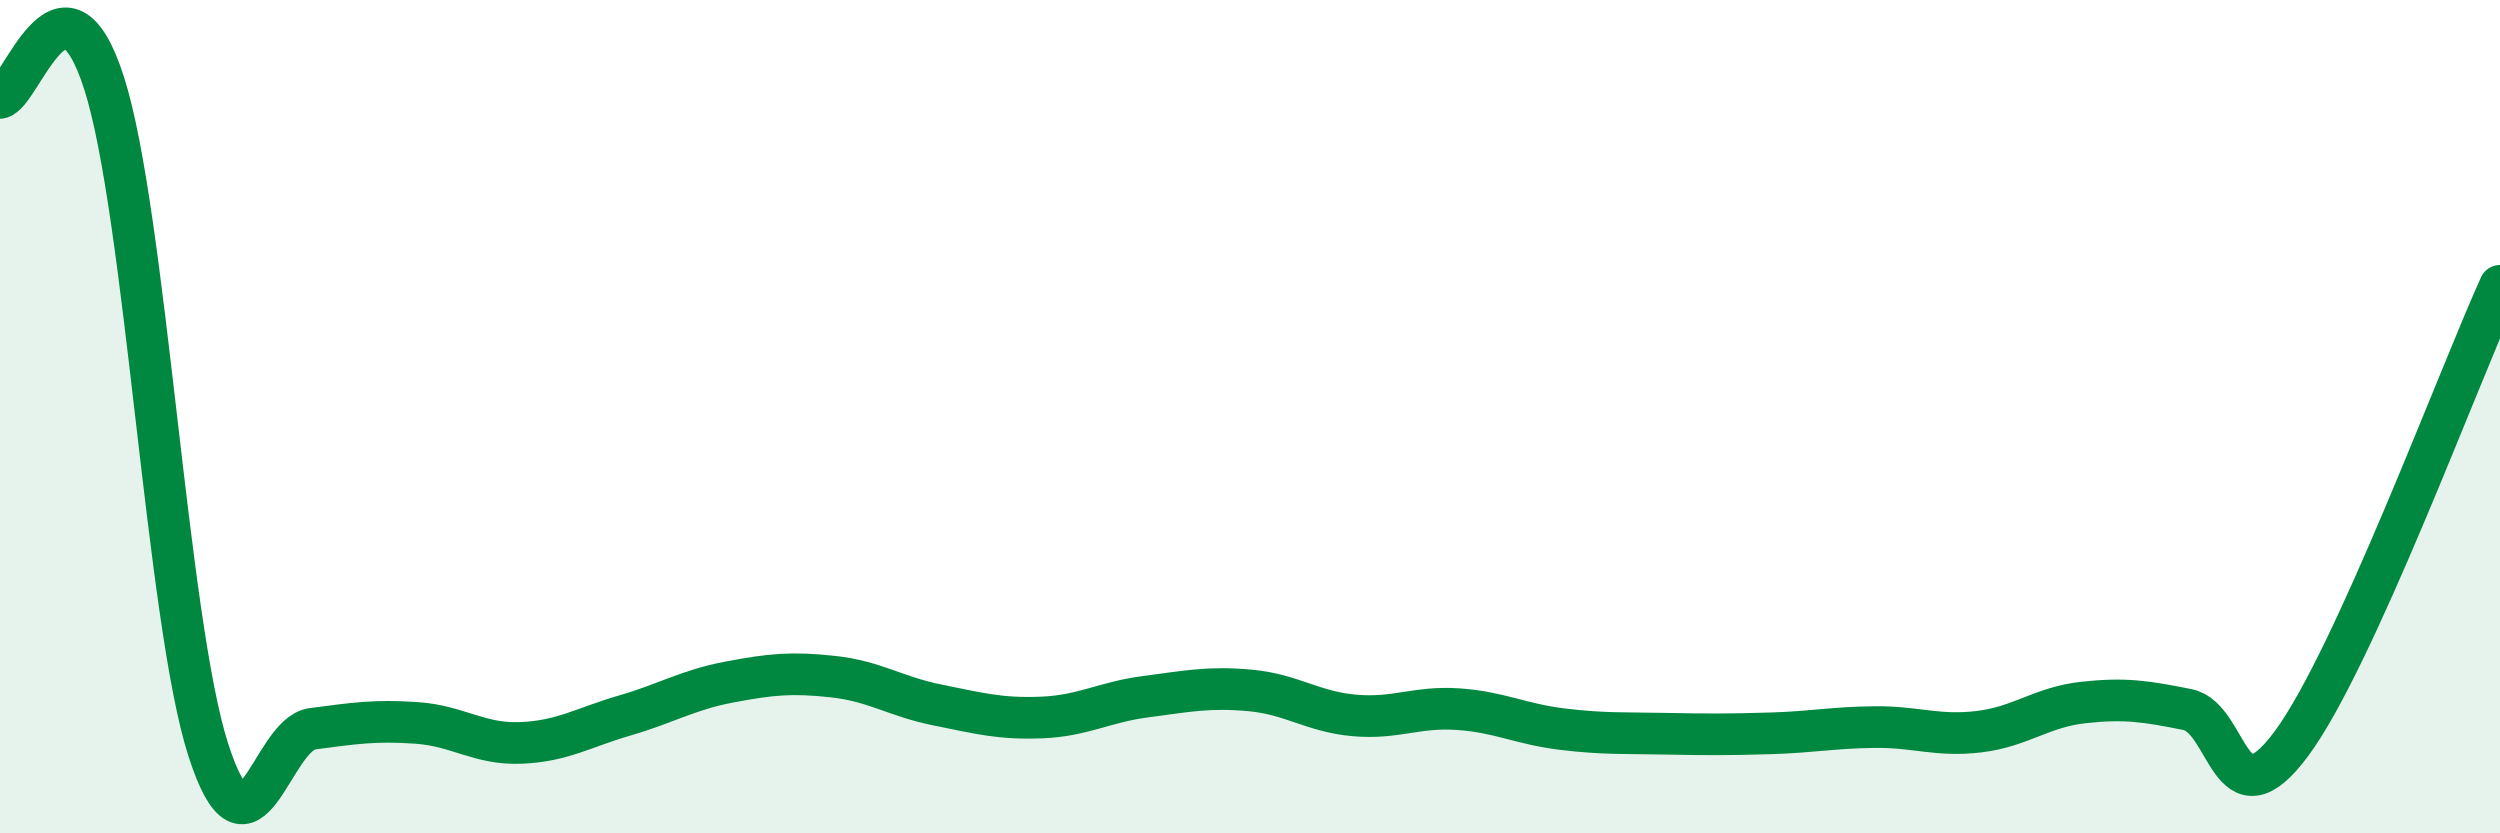
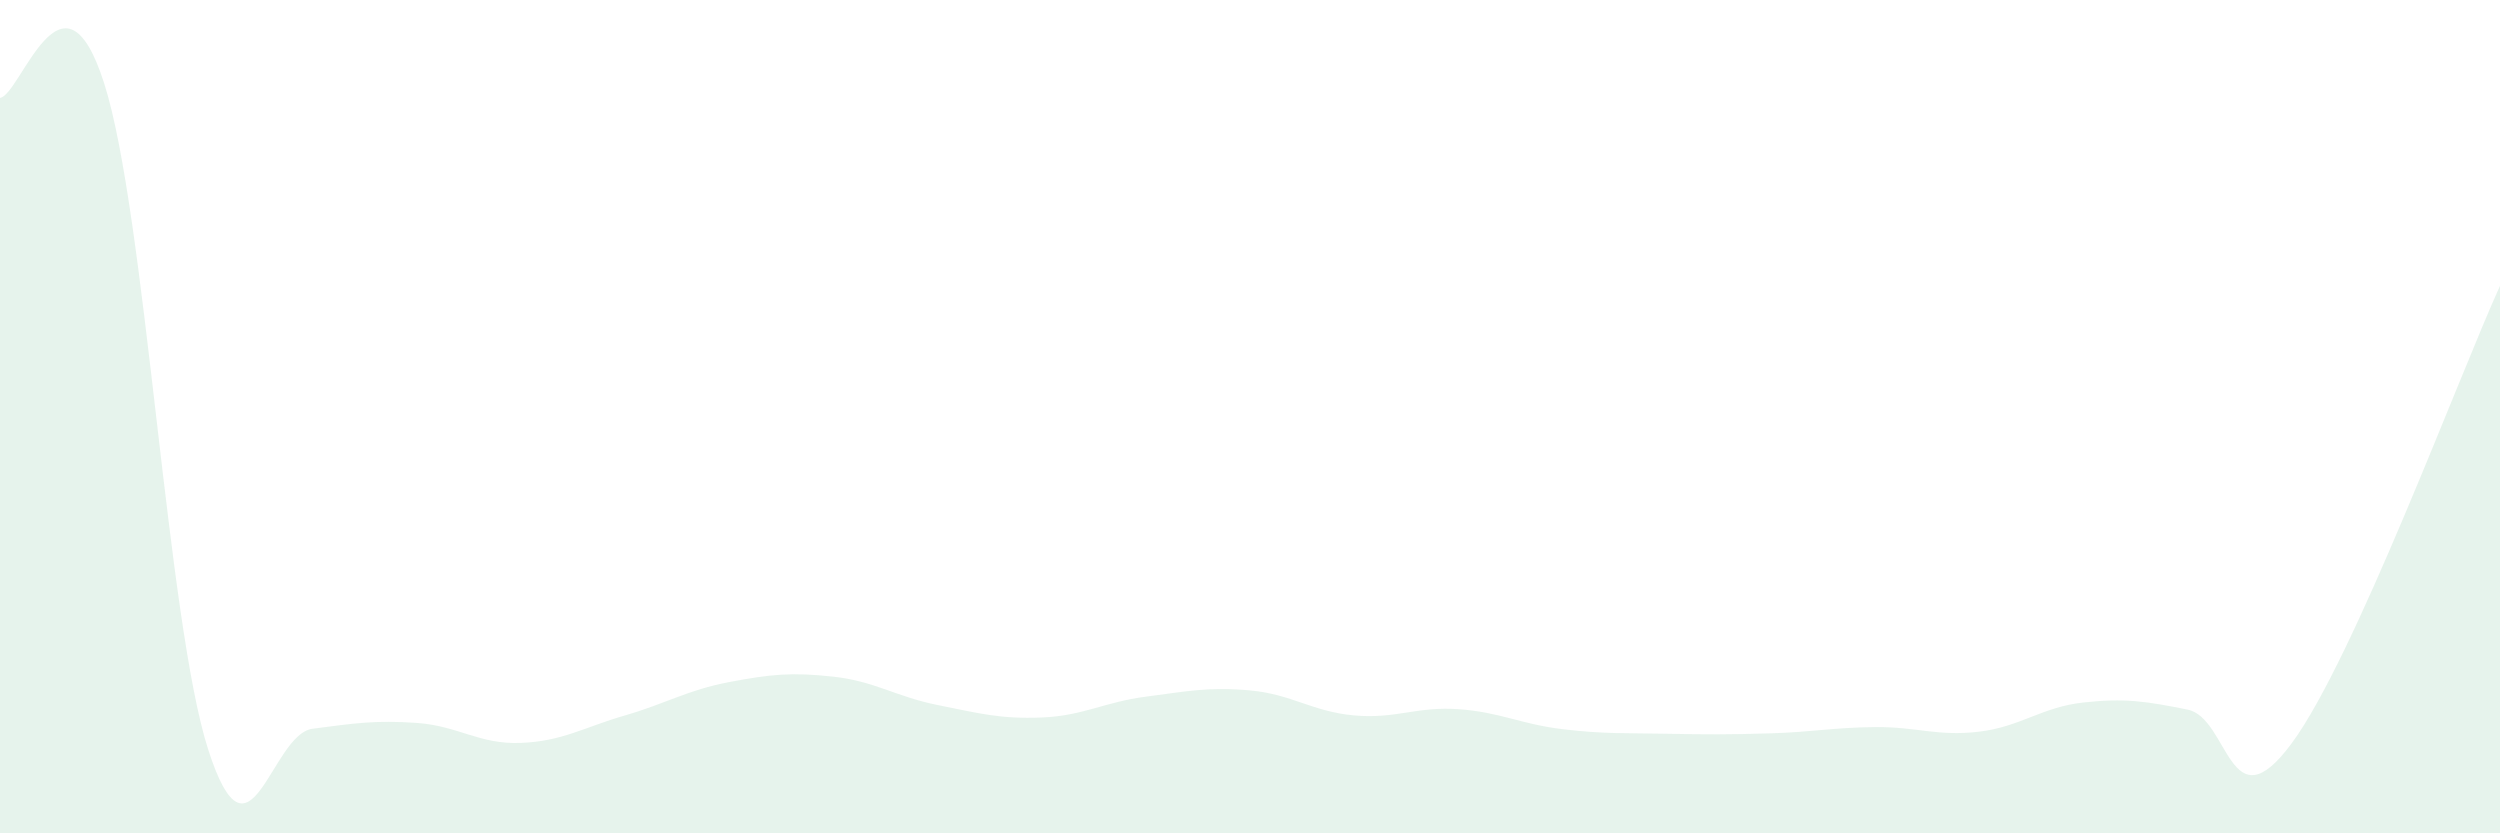
<svg xmlns="http://www.w3.org/2000/svg" width="60" height="20" viewBox="0 0 60 20">
  <path d="M 0,2.35 C 0.5,2.28 1.5,-1.13 2.5,2 C 3.5,5.13 4,14.9 5,18 C 6,21.1 6.5,17.62 7.5,17.49 C 8.5,17.36 9,17.28 10,17.35 C 11,17.42 11.5,17.87 12.5,17.83 C 13.5,17.79 14,17.46 15,17.17 C 16,16.88 16.5,16.56 17.5,16.37 C 18.5,16.18 19,16.13 20,16.24 C 21,16.35 21.5,16.72 22.5,16.92 C 23.5,17.12 24,17.26 25,17.22 C 26,17.18 26.5,16.85 27.5,16.72 C 28.5,16.59 29,16.48 30,16.57 C 31,16.66 31.5,17.08 32.5,17.17 C 33.5,17.26 34,16.95 35,17.02 C 36,17.09 36.5,17.38 37.5,17.5 C 38.5,17.62 39,17.59 40,17.61 C 41,17.63 41.5,17.63 42.5,17.6 C 43.5,17.57 44,17.46 45,17.45 C 46,17.44 46.5,17.68 47.5,17.56 C 48.5,17.44 49,16.97 50,16.86 C 51,16.75 51.5,16.83 52.5,17.03 C 53.5,17.23 53.5,19.87 55,17.84 C 56.5,15.81 59,9.06 60,6.86L60 20L0 20Z" fill="#008740" opacity="0.1" stroke-linecap="round" stroke-linejoin="round" />
-   <path d="M 0,2.35 C 0.5,2.28 1.5,-1.13 2.5,2 C 3.5,5.13 4,14.9 5,18 C 6,21.1 6.5,17.62 7.5,17.49 C 8.5,17.36 9,17.28 10,17.35 C 11,17.42 11.5,17.87 12.5,17.83 C 13.5,17.79 14,17.46 15,17.17 C 16,16.88 16.5,16.56 17.5,16.37 C 18.5,16.18 19,16.13 20,16.24 C 21,16.35 21.5,16.72 22.5,16.92 C 23.5,17.12 24,17.26 25,17.22 C 26,17.18 26.5,16.85 27.5,16.72 C 28.5,16.59 29,16.48 30,16.57 C 31,16.66 31.5,17.08 32.5,17.17 C 33.5,17.26 34,16.95 35,17.02 C 36,17.09 36.5,17.38 37.5,17.5 C 38.5,17.62 39,17.59 40,17.61 C 41,17.63 41.5,17.63 42.5,17.6 C 43.5,17.57 44,17.46 45,17.45 C 46,17.44 46.5,17.68 47.5,17.56 C 48.5,17.44 49,16.97 50,16.86 C 51,16.75 51.5,16.83 52.5,17.03 C 53.5,17.23 53.5,19.87 55,17.84 C 56.5,15.81 59,9.06 60,6.86" stroke="#008740" stroke-width="1" fill="none" stroke-linecap="round" stroke-linejoin="round" />
</svg>